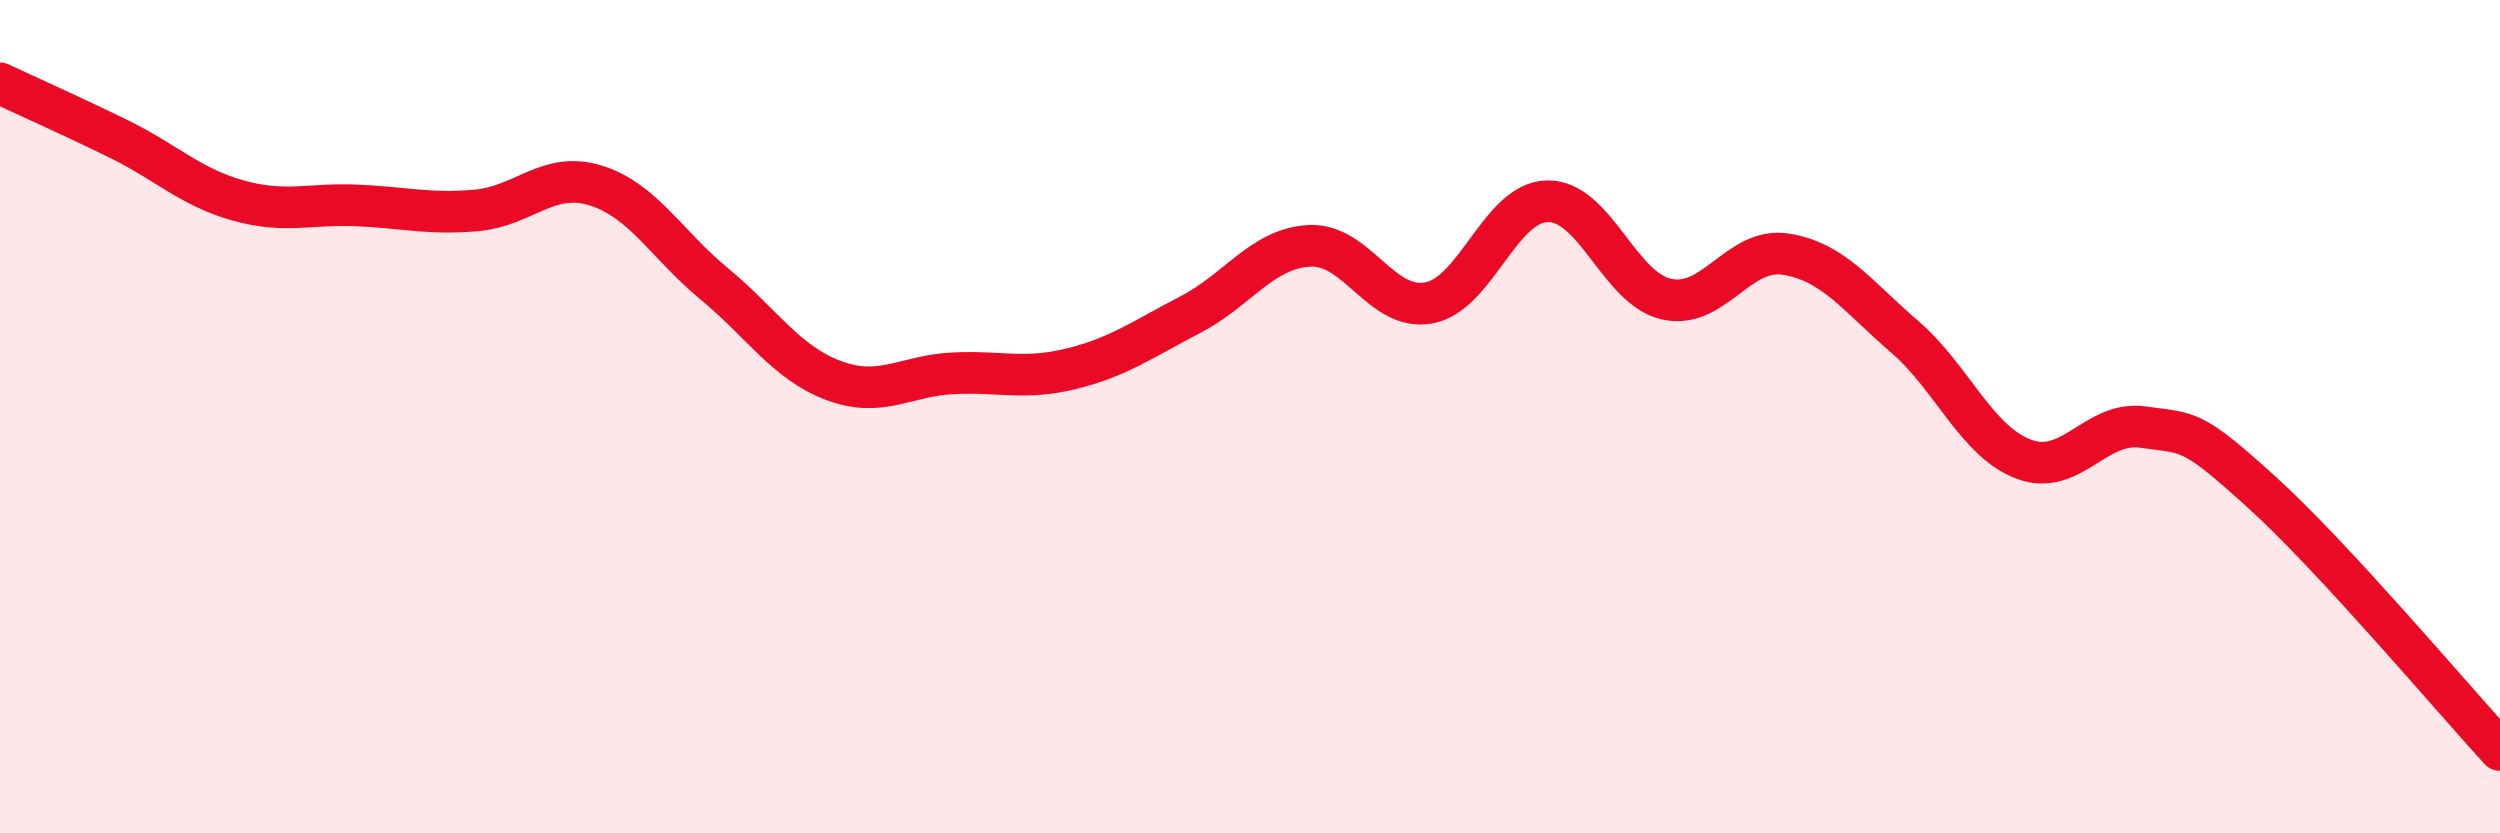
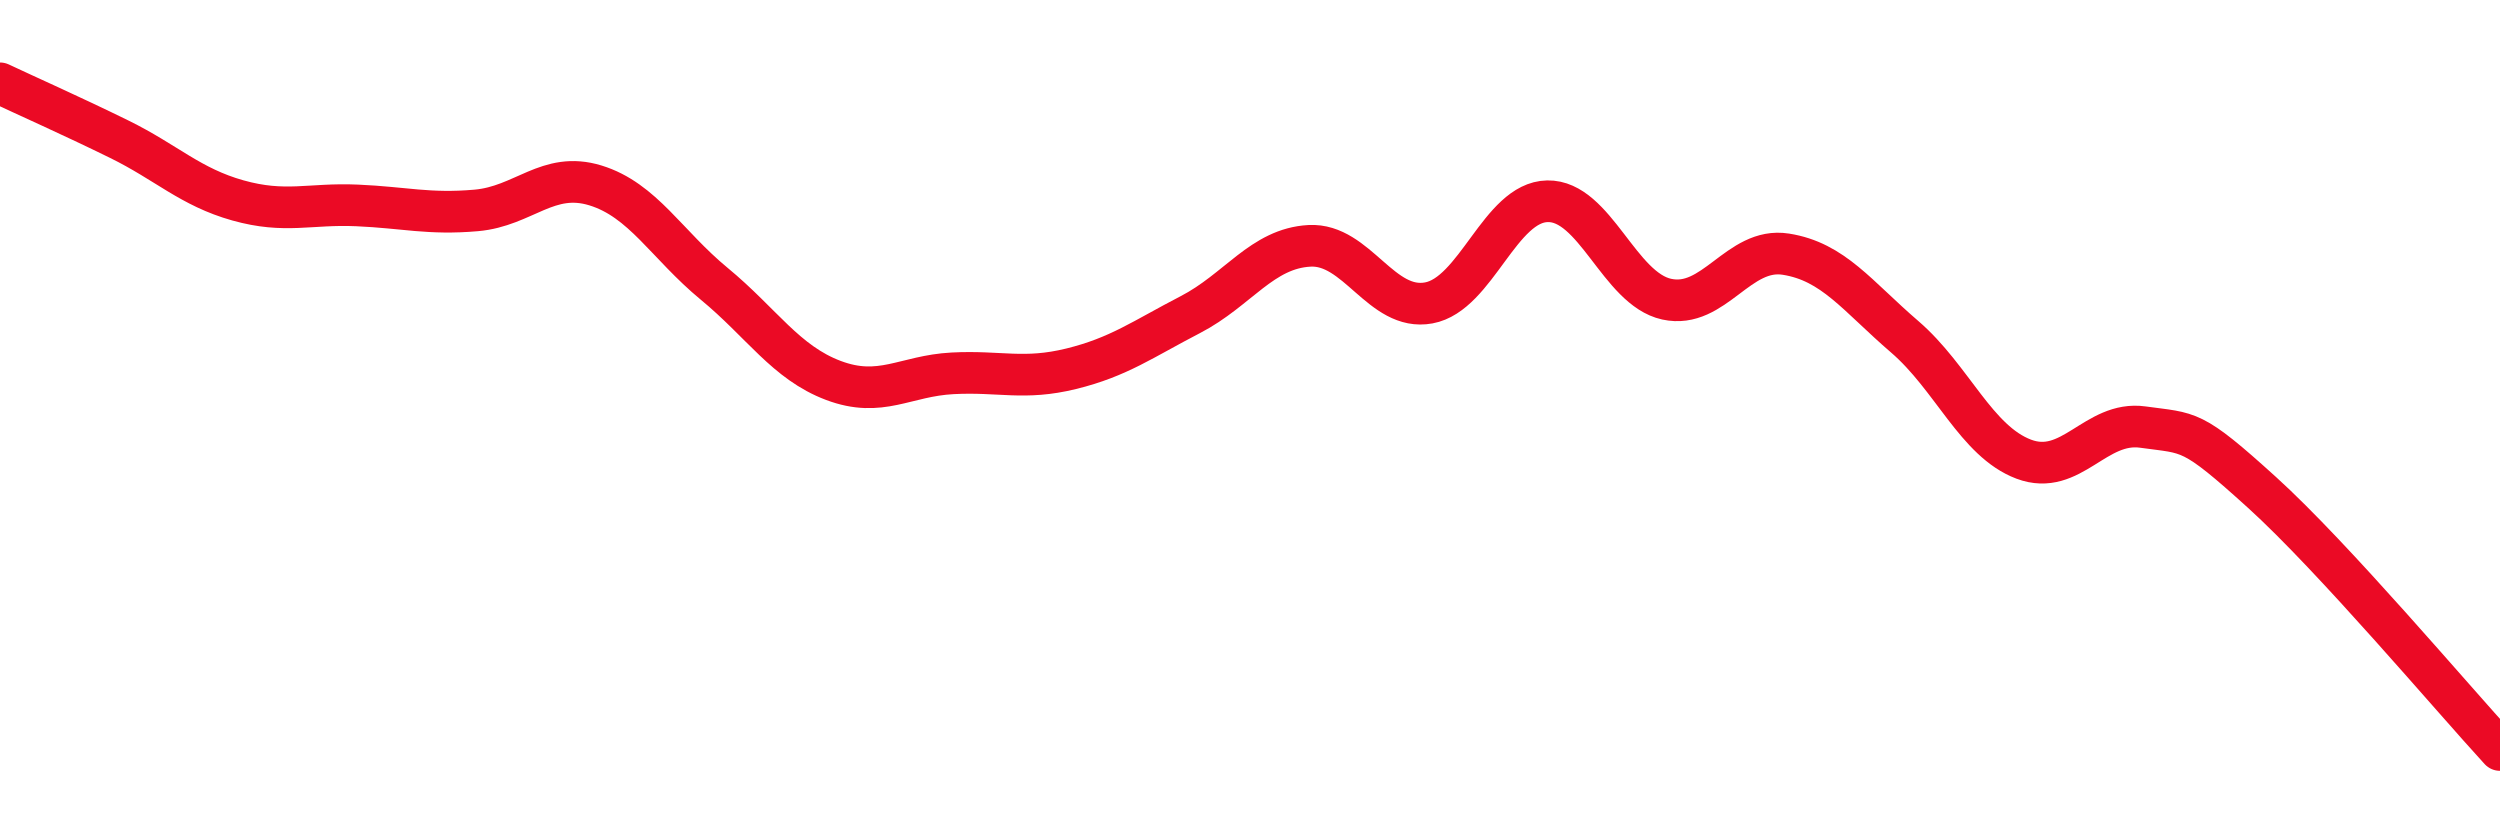
<svg xmlns="http://www.w3.org/2000/svg" width="60" height="20" viewBox="0 0 60 20">
-   <path d="M 0,2 C 0.57,2.27 1.72,2.78 2.86,3.34 C 4,3.9 4.57,4.49 5.71,4.81 C 6.85,5.13 7.43,4.88 8.57,4.93 C 9.71,4.98 10.29,5.15 11.43,5.05 C 12.57,4.95 13.15,4.1 14.29,4.45 C 15.43,4.8 16,5.87 17.14,6.81 C 18.28,7.75 18.86,8.7 20,9.13 C 21.14,9.56 21.72,9.02 22.86,8.96 C 24,8.9 24.57,9.13 25.71,8.85 C 26.85,8.57 27.43,8.14 28.57,7.55 C 29.71,6.96 30.29,5.96 31.43,5.9 C 32.57,5.84 33.15,7.48 34.29,7.27 C 35.43,7.06 36,4.85 37.14,4.83 C 38.28,4.81 38.86,6.93 40,7.18 C 41.14,7.43 41.72,5.92 42.86,6.1 C 44,6.28 44.57,7.1 45.71,8.08 C 46.85,9.06 47.43,10.59 48.57,11.02 C 49.71,11.45 50.29,10.09 51.43,10.25 C 52.57,10.41 52.58,10.27 54.29,11.82 C 56,13.37 58.86,16.76 60,18L60 20L0 20Z" fill="#EB0A25" opacity="0.1" stroke-linecap="round" stroke-linejoin="round" />
  <path d="M 0,2 C 0.57,2.27 1.72,2.78 2.86,3.34 C 4,3.9 4.57,4.49 5.71,4.81 C 6.85,5.13 7.43,4.88 8.57,4.93 C 9.71,4.98 10.29,5.15 11.43,5.05 C 12.57,4.95 13.15,4.1 14.29,4.45 C 15.43,4.8 16,5.87 17.14,6.81 C 18.28,7.75 18.86,8.7 20,9.13 C 21.14,9.56 21.72,9.02 22.86,8.96 C 24,8.9 24.57,9.13 25.71,8.85 C 26.85,8.57 27.43,8.14 28.57,7.55 C 29.71,6.96 30.29,5.96 31.43,5.9 C 32.57,5.84 33.15,7.48 34.29,7.27 C 35.43,7.06 36,4.85 37.14,4.83 C 38.28,4.81 38.86,6.93 40,7.18 C 41.14,7.43 41.72,5.92 42.86,6.1 C 44,6.28 44.57,7.1 45.71,8.08 C 46.85,9.06 47.43,10.59 48.57,11.02 C 49.71,11.45 50.29,10.09 51.43,10.25 C 52.57,10.41 52.58,10.27 54.29,11.82 C 56,13.37 58.86,16.76 60,18" stroke="#EB0A25" stroke-width="1" fill="none" stroke-linecap="round" stroke-linejoin="round" />
</svg>